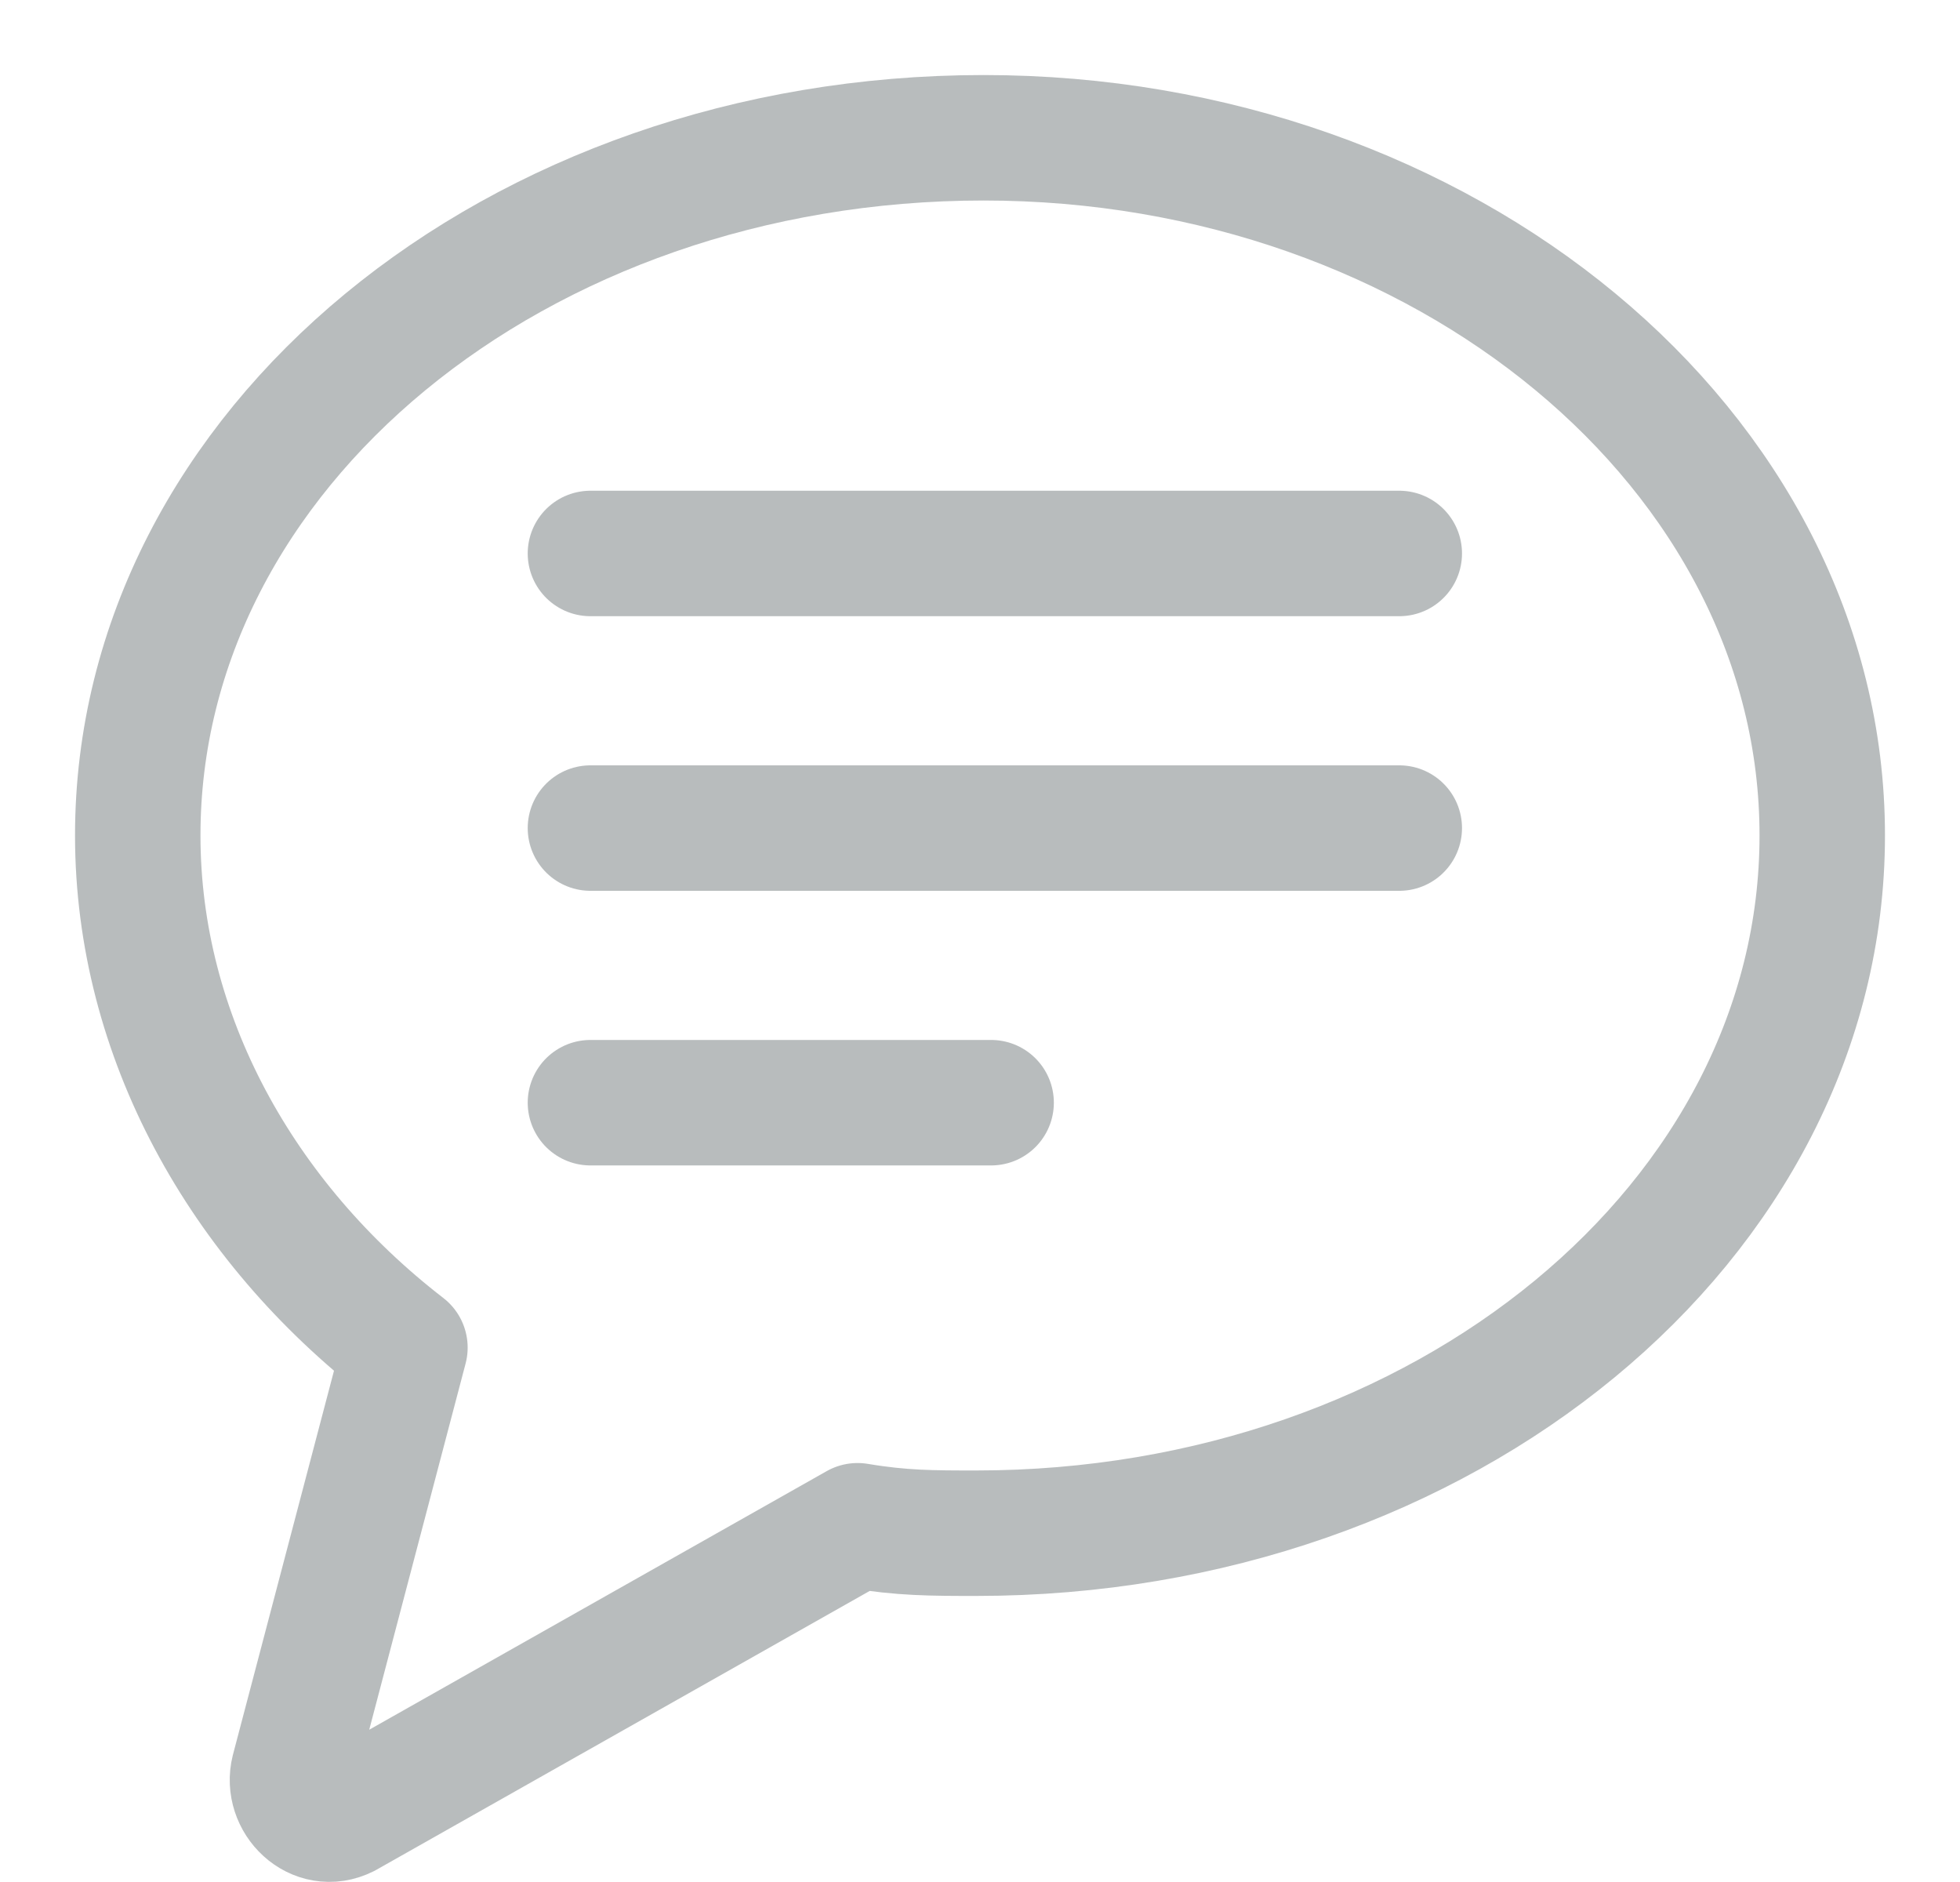
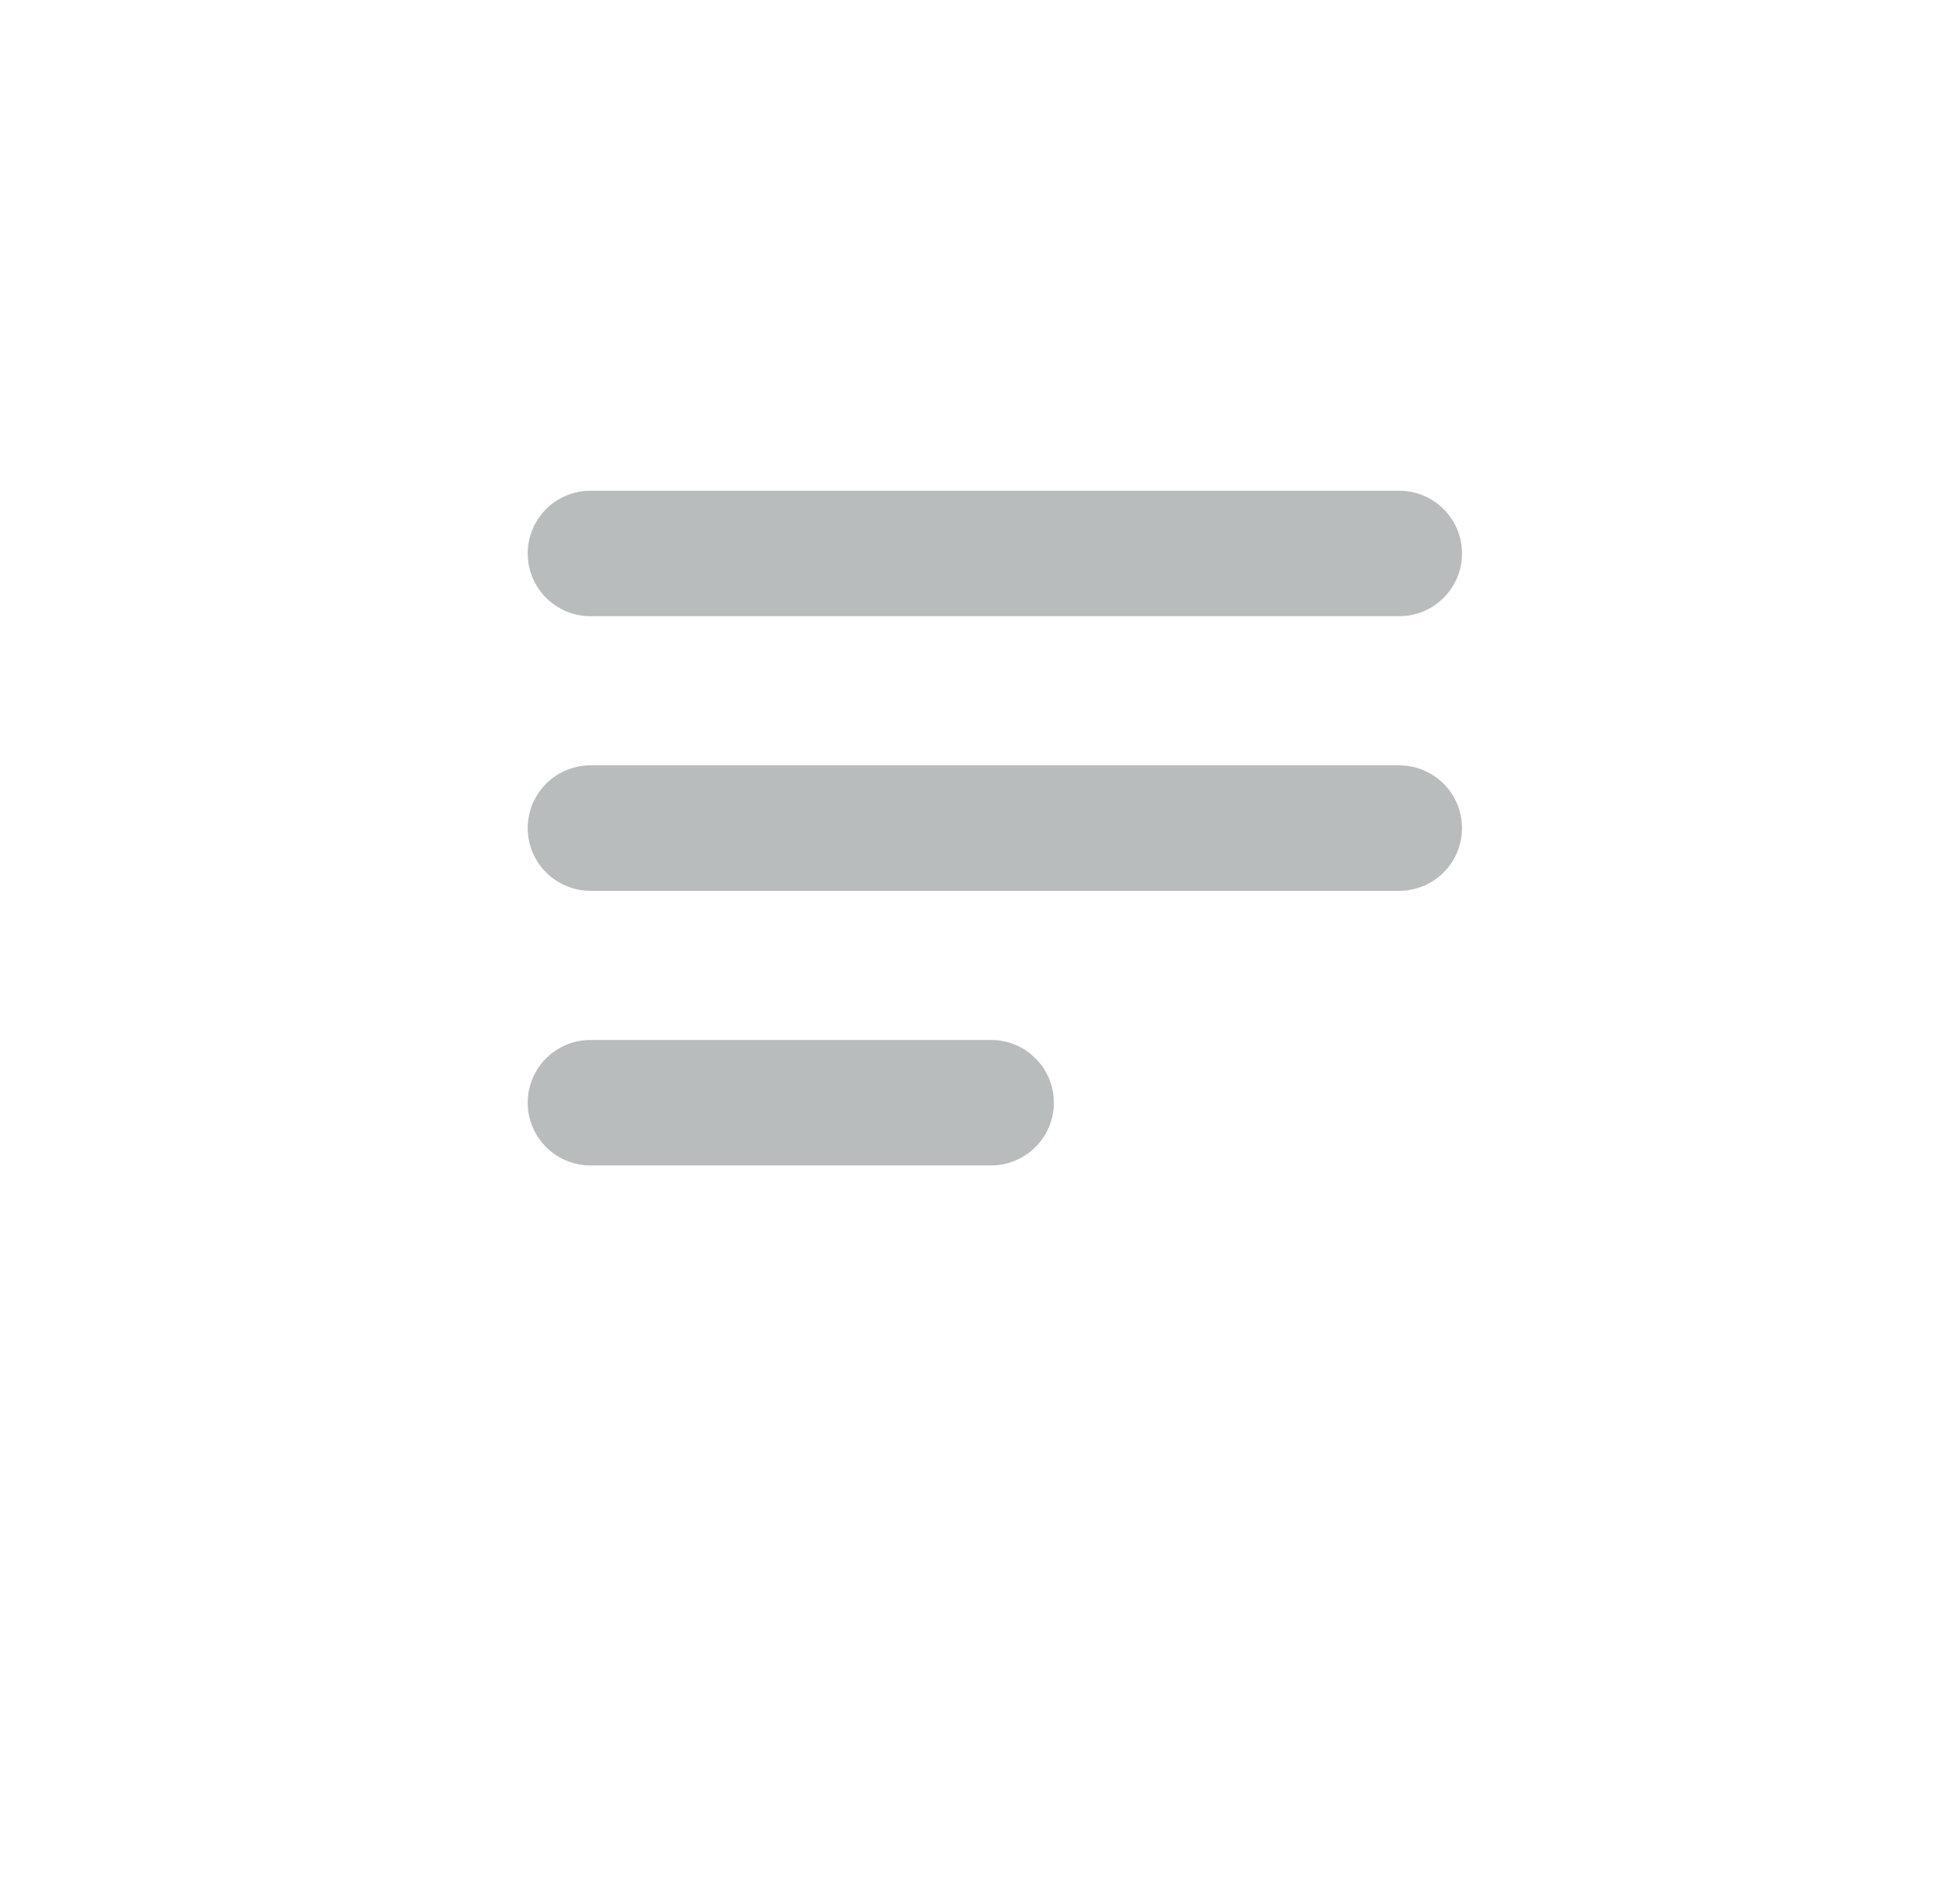
<svg xmlns="http://www.w3.org/2000/svg" width="25" height="24" viewBox="0 0 25 24" fill="none">
  <path d="M7.531 7.058H17.848" stroke="#737B7D" stroke-opacity="0.5" stroke-width="1.6" stroke-miterlimit="10" stroke-linecap="round" stroke-linejoin="round" />
  <path d="M7.531 10.56H17.848" stroke="#737B7D" stroke-opacity="0.5" stroke-width="1.6" stroke-miterlimit="10" stroke-linecap="round" stroke-linejoin="round" />
  <path d="M7.531 14.062H12.642" stroke="#737B7D" stroke-opacity="0.5" stroke-width="1.6" stroke-miterlimit="10" stroke-linecap="round" stroke-linejoin="round" />
-   <path d="M12.547 1.757C6.584 1.757 1.757 5.733 1.757 10.654C1.757 13.21 3.082 15.576 5.165 17.185L3.745 22.58C3.65 22.959 4.029 23.338 4.407 23.148L10.938 19.457C11.506 19.552 11.885 19.552 12.453 19.552C18.416 19.552 23.243 15.576 23.243 10.654C23.243 5.733 18.416 1.757 12.547 1.757Z" stroke="#737B7D" stroke-opacity="0.5" stroke-width="1.6" stroke-miterlimit="10" stroke-linecap="round" stroke-linejoin="round" />
</svg>